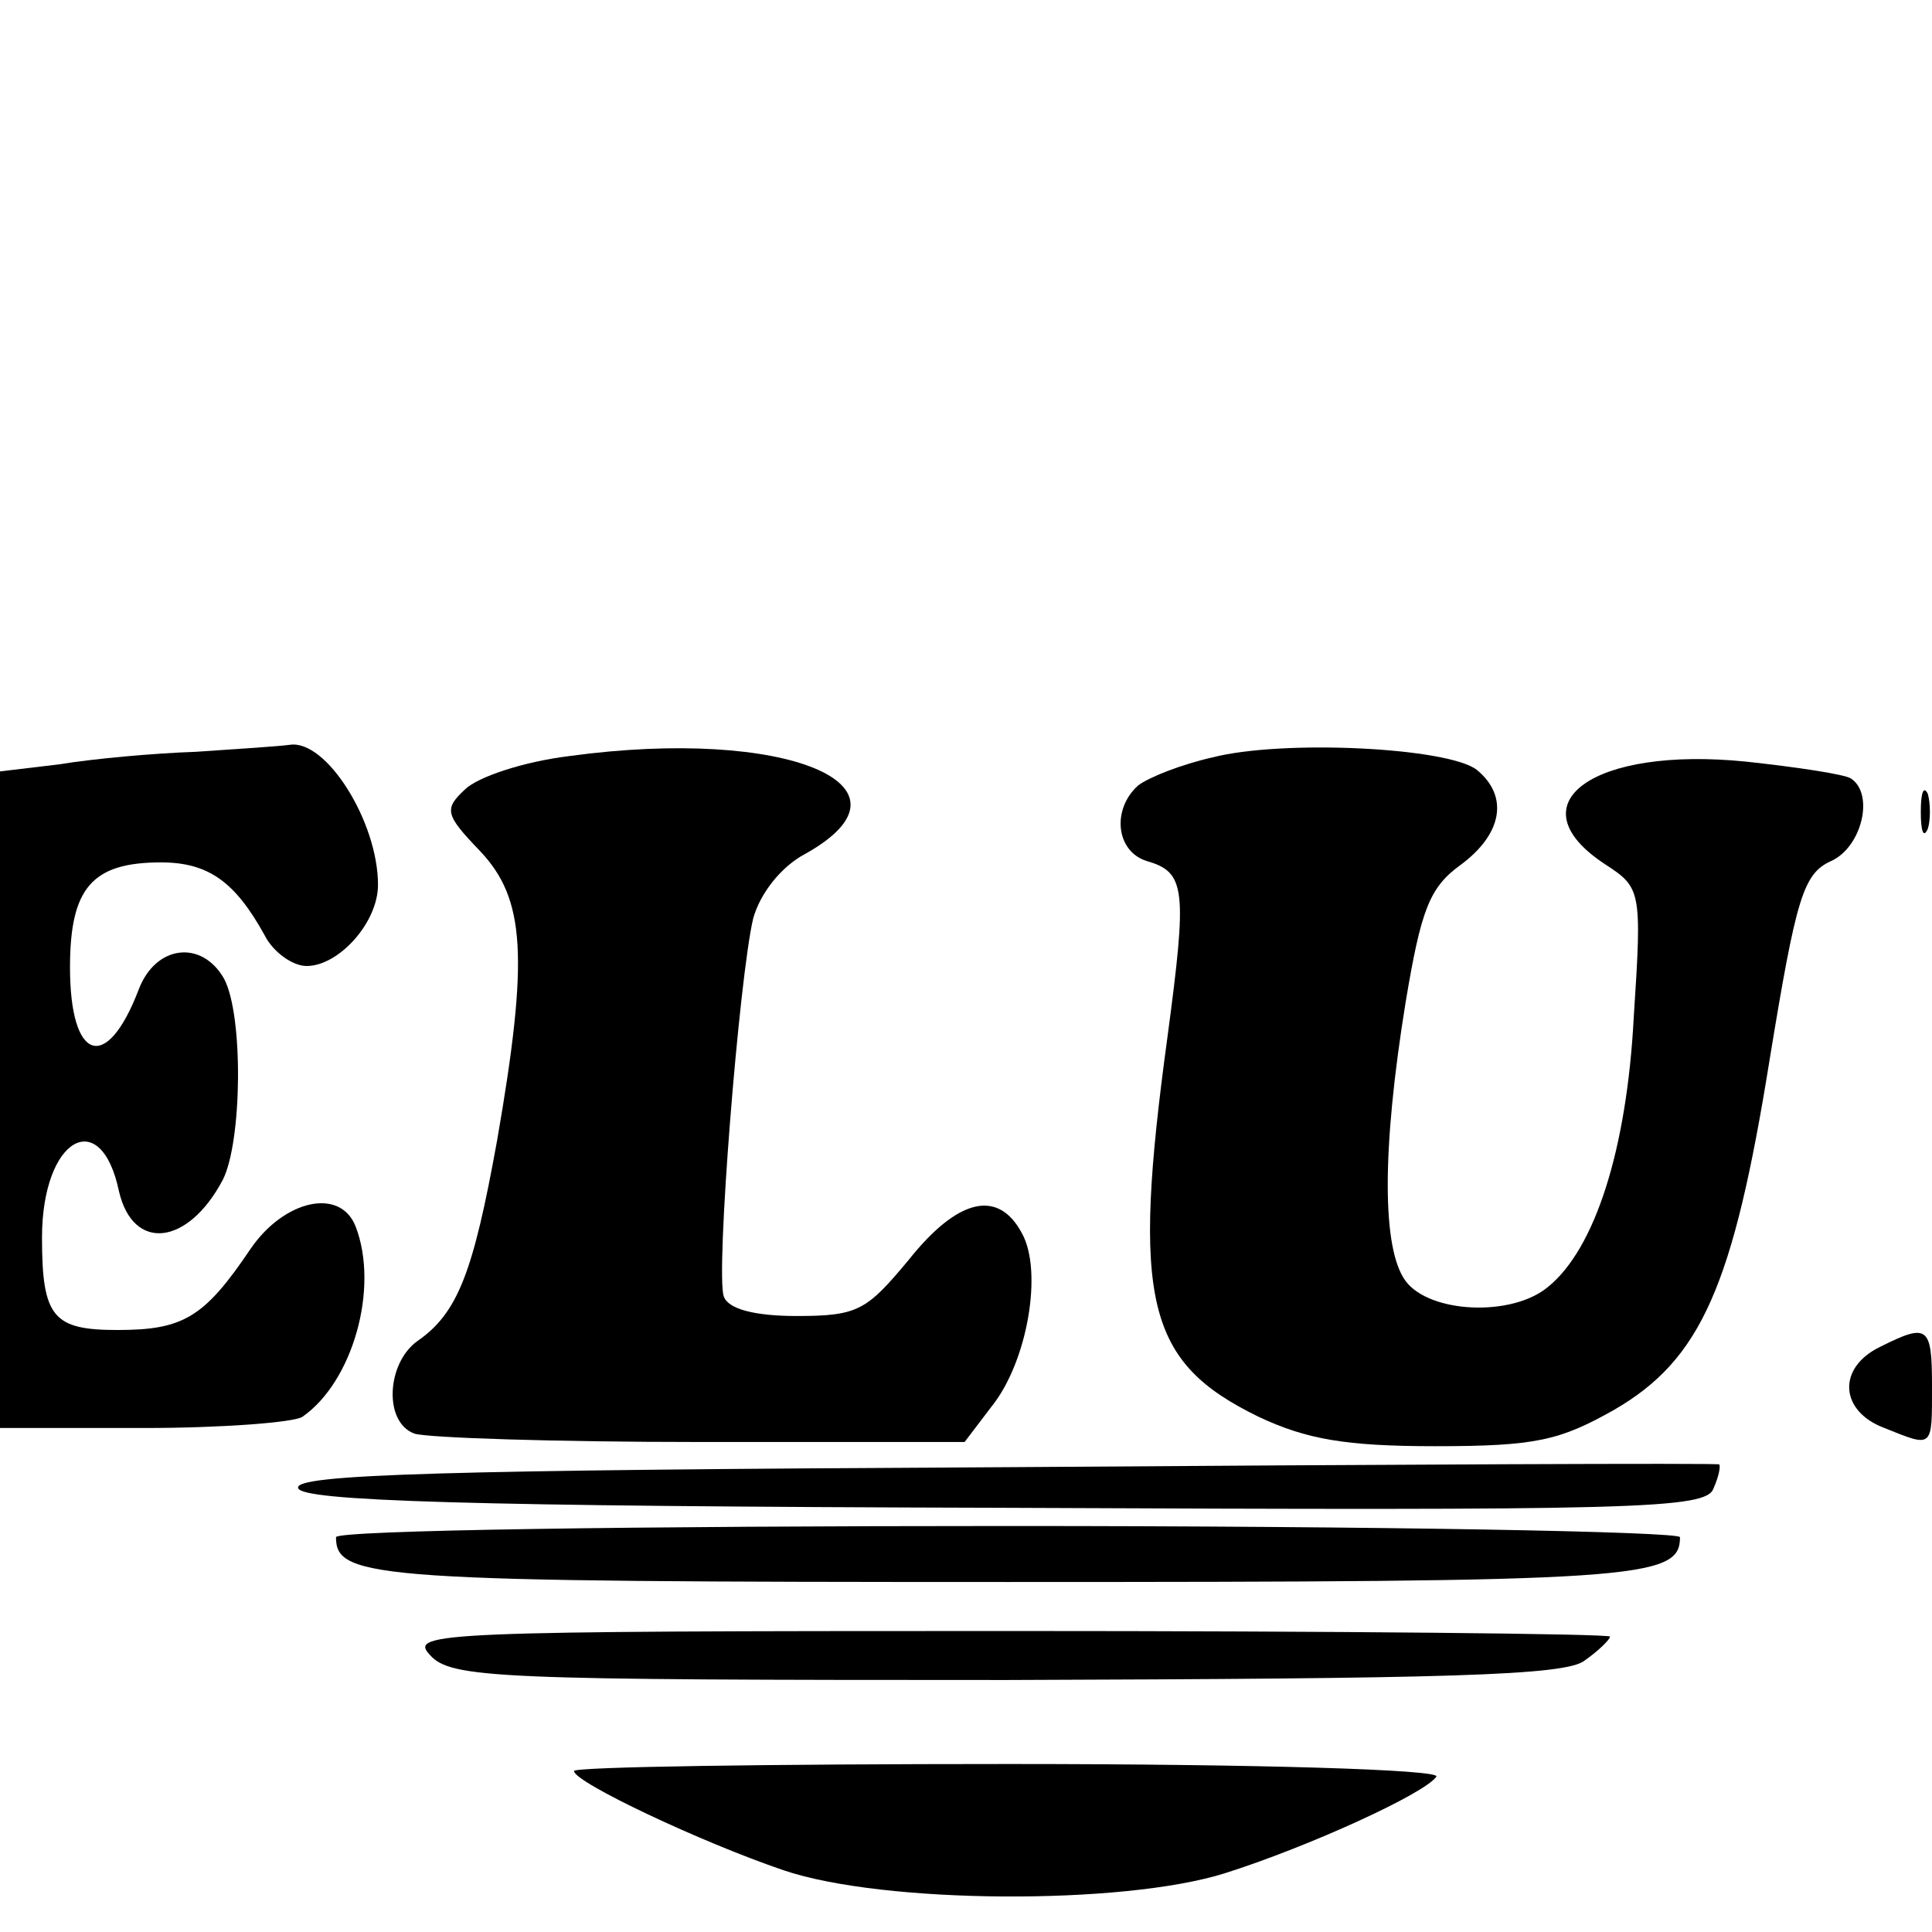
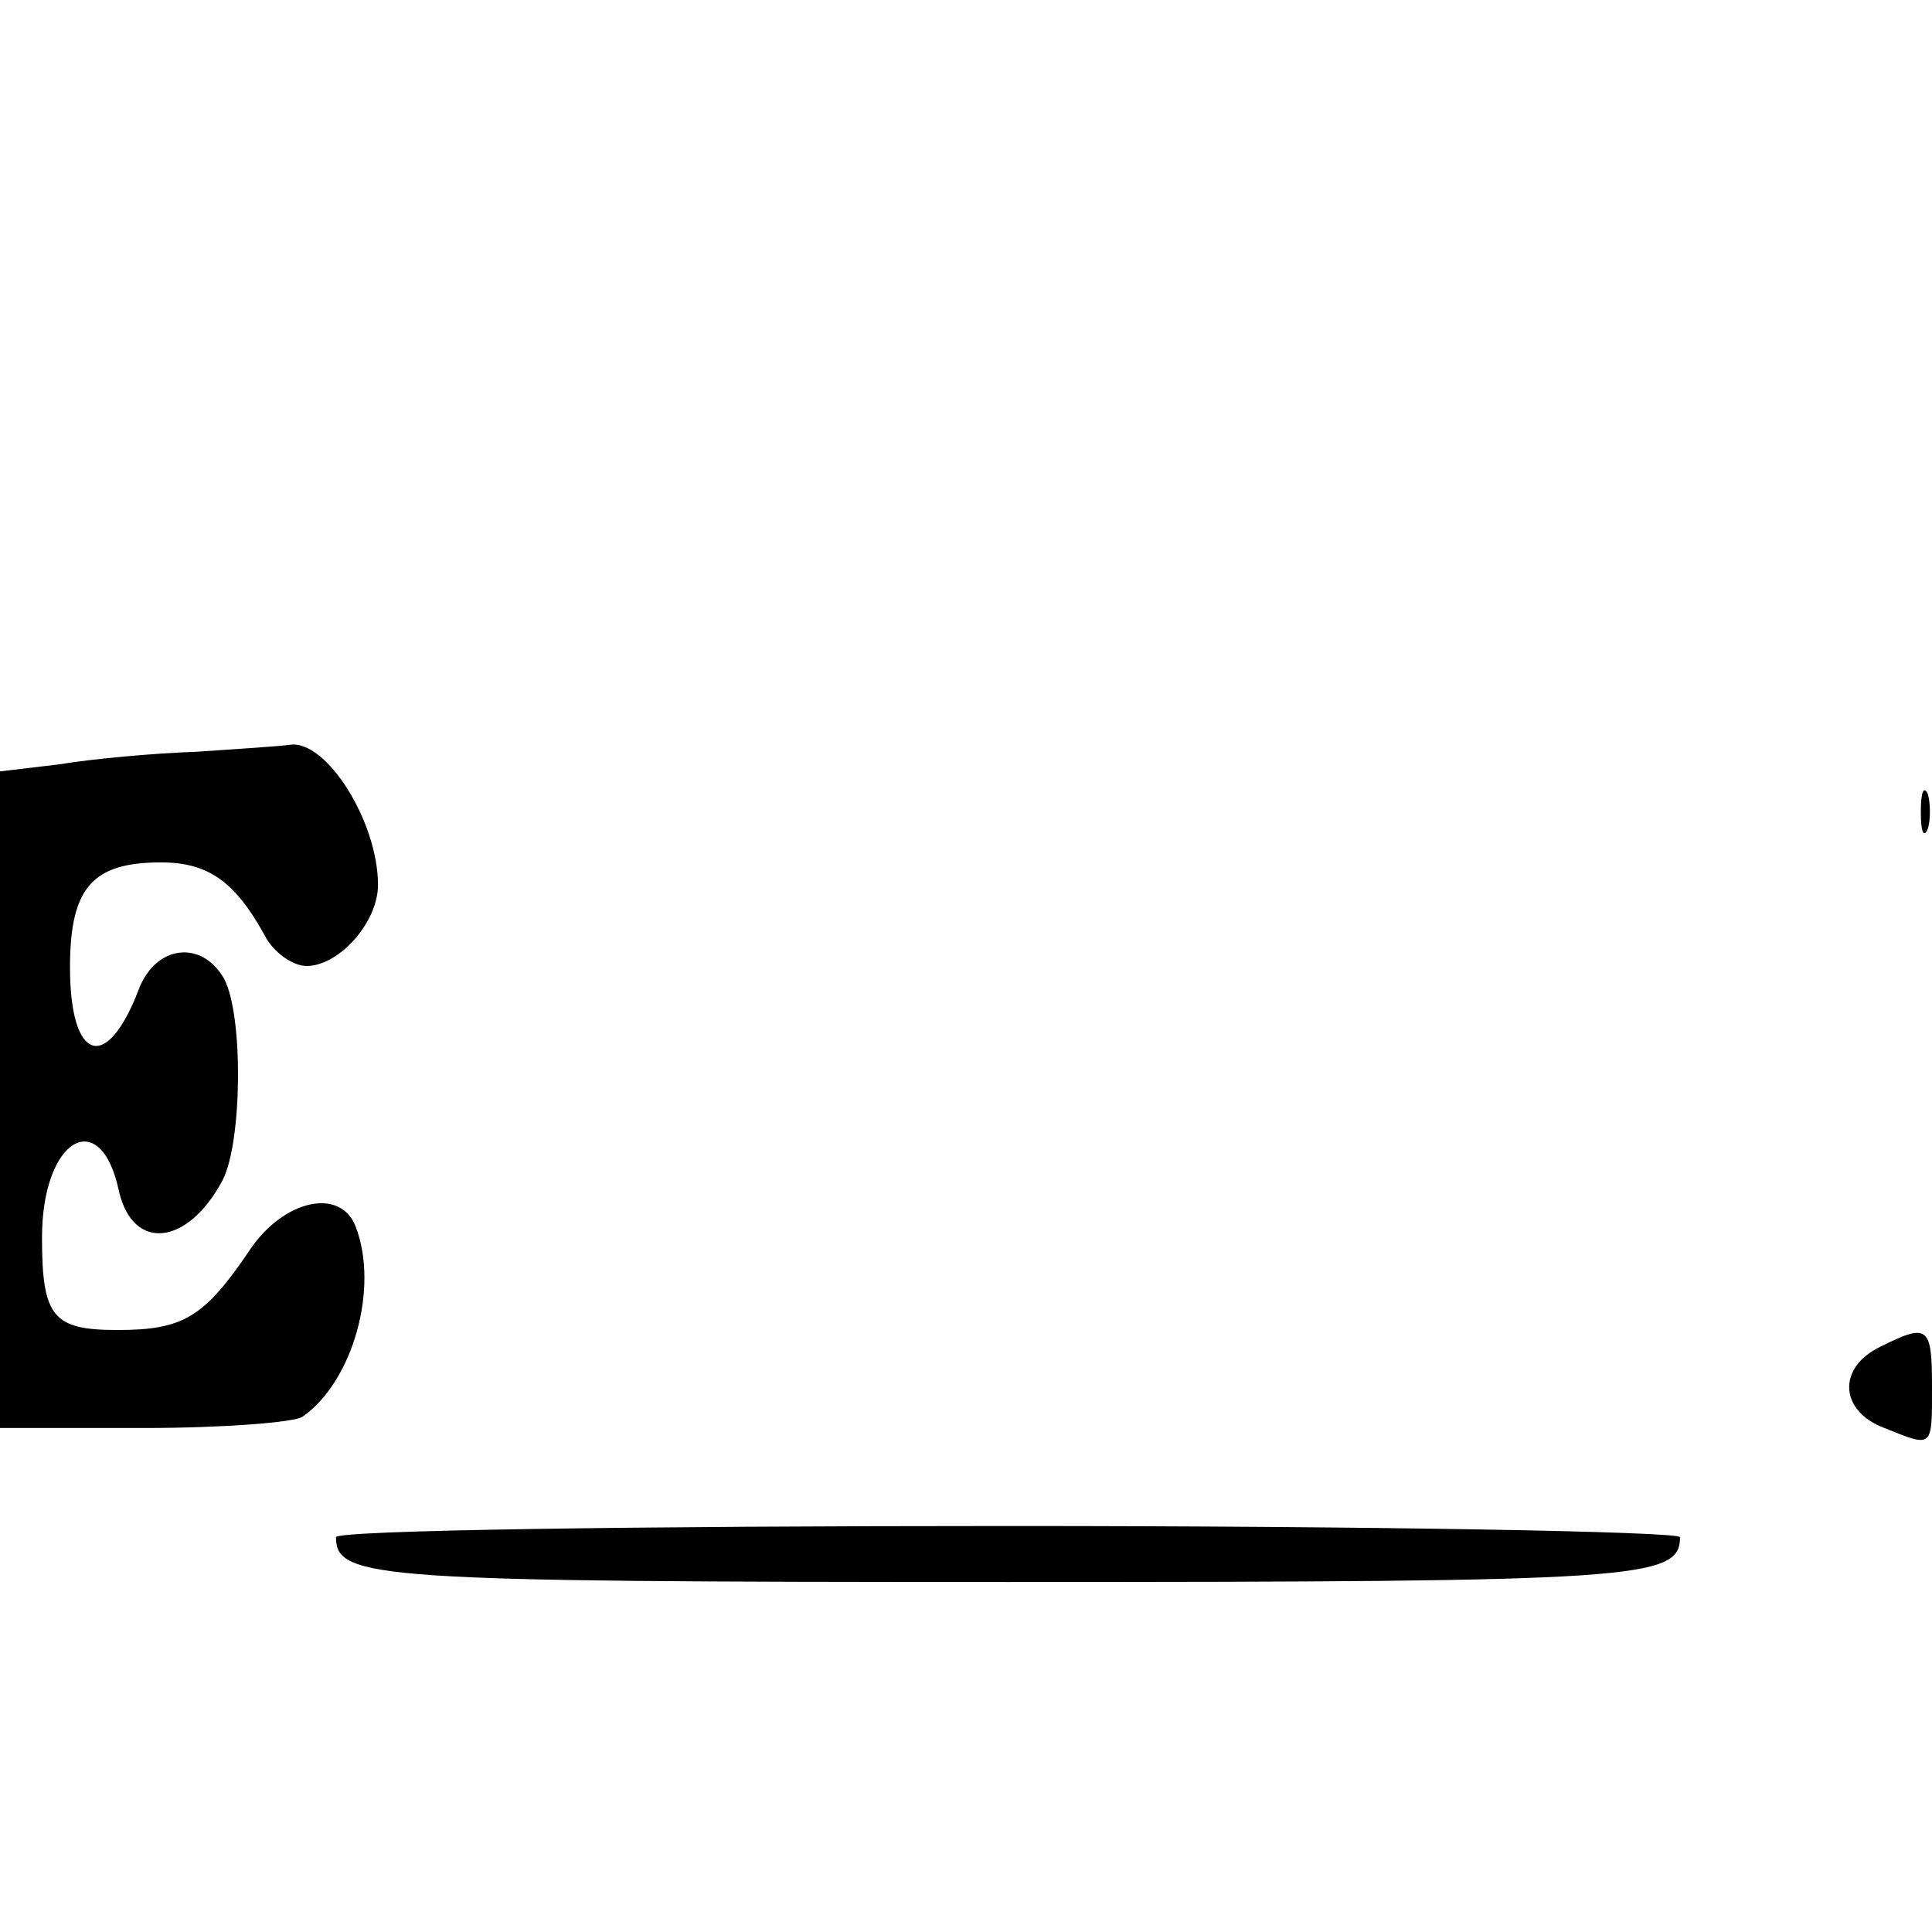
<svg xmlns="http://www.w3.org/2000/svg" version="1.0" width="138pt" height="138pt" viewBox="0 0 138 138" preserveAspectRatio="xMidYMid meet">
  <g transform="translate(0,138) scale(0.1,-0.1)" fill="#000000" stroke="none">
    <path d="M140 843 c-30 -1 -74 -5 -98 -9 l-42 -5 0 -235 0 -234 103 0 c56 0 107 4 113 8 36 25 55 92 38 136 -11 28 -51 19 -75 -16 -33 -49 -48 -58 -95 -58 -46 0 -54 9 -54 66 0 71 42 95 55 33 10 -43 49 -39 74 8 14 27 15 118 1 144 -16 28 -49 24 -61 -8 -23 -60 -49 -51 -49 16 0 57 16 75 65 75 34 0 53 -14 74 -52 6 -12 20 -22 30 -22 23 0 51 31 51 58 0 45 -37 104 -63 100 -7 -1 -37 -3 -67 -5z" />
-     <path d="M407 840 c-33 -4 -66 -15 -75 -24 -15 -14 -14 -18 11 -44 32 -34 35 -75 12 -207 -17 -94 -28 -123 -57 -143 -22 -16 -24 -58 -2 -66 9 -3 100 -6 204 -6 l189 0 19 25 c26 32 37 97 22 124 -17 32 -46 25 -81 -19 -30 -36 -36 -40 -80 -40 -30 0 -49 5 -52 14 -6 16 11 228 21 270 5 18 20 37 37 46 88 49 -14 91 -168 70z" />
-     <path d="M866 839 c-22 -5 -45 -14 -53 -20 -19 -17 -16 -47 6 -54 28 -8 29 -20 15 -125 -26 -190 -15 -233 65 -272 34 -16 62 -21 126 -21 72 0 89 4 128 26 62 36 85 88 111 250 19 116 24 133 44 142 22 10 31 48 14 59 -5 3 -38 8 -75 12 -109 11 -166 -30 -101 -73 26 -17 27 -18 21 -109 -5 -96 -28 -166 -61 -193 -26 -22 -85 -19 -102 4 -17 23 -17 94 0 199 11 66 17 82 39 98 30 22 35 49 12 68 -20 16 -138 22 -189 9z" />
    <path d="M1372 800 c0 -14 2 -19 5 -12 2 6 2 18 0 25 -3 6 -5 1 -5 -13z" />
-     <path d="M1343 418 c-31 -15 -29 -46 3 -58 35 -14 34 -15 34 30 0 43 -3 45 -37 28z" />
-     <path d="M717 332 c-400 -2 -508 -5 -504 -15 3 -9 116 -13 504 -14 454 -2 502 -1 507 14 4 9 5 16 4 17 -2 1 -232 0 -511 -2z" />
+     <path d="M1343 418 c-31 -15 -29 -46 3 -58 35 -14 34 -15 34 30 0 43 -3 45 -37 28" />
    <path d="M240 282 c0 -30 28 -32 480 -32 451 0 480 2 480 32 0 4 -216 8 -480 8 -264 0 -480 -3 -480 -8z" />
-     <path d="M307 198 c15 -17 47 -18 412 -18 313 1 400 3 413 14 10 7 18 15 18 17 0 2 -193 4 -429 4 -408 0 -429 -1 -414 -17z" />
-     <path d="M410 115 c0 -8 91 -51 150 -71 71 -24 242 -25 315 -2 60 19 143 57 151 69 3 5 -128 9 -305 9 -171 0 -311 -2 -311 -5z" />
  </g>
</svg>